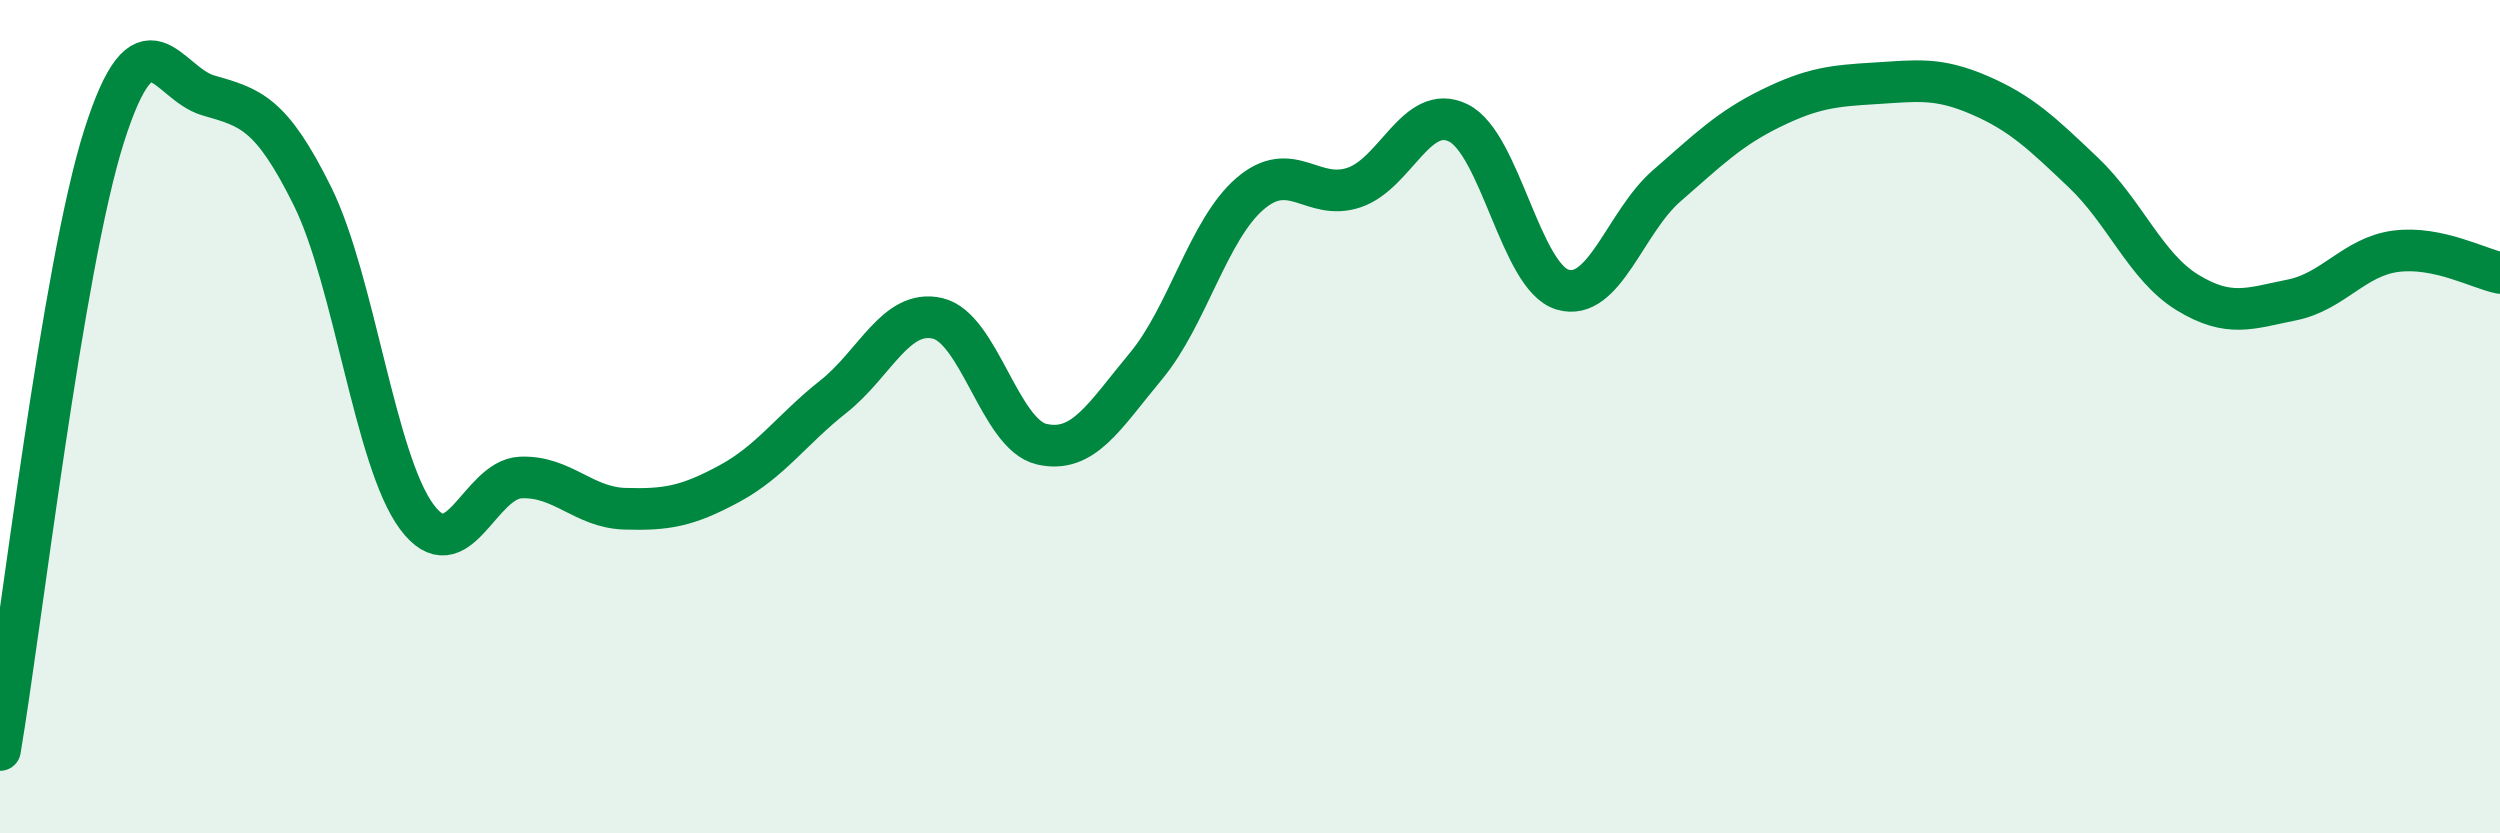
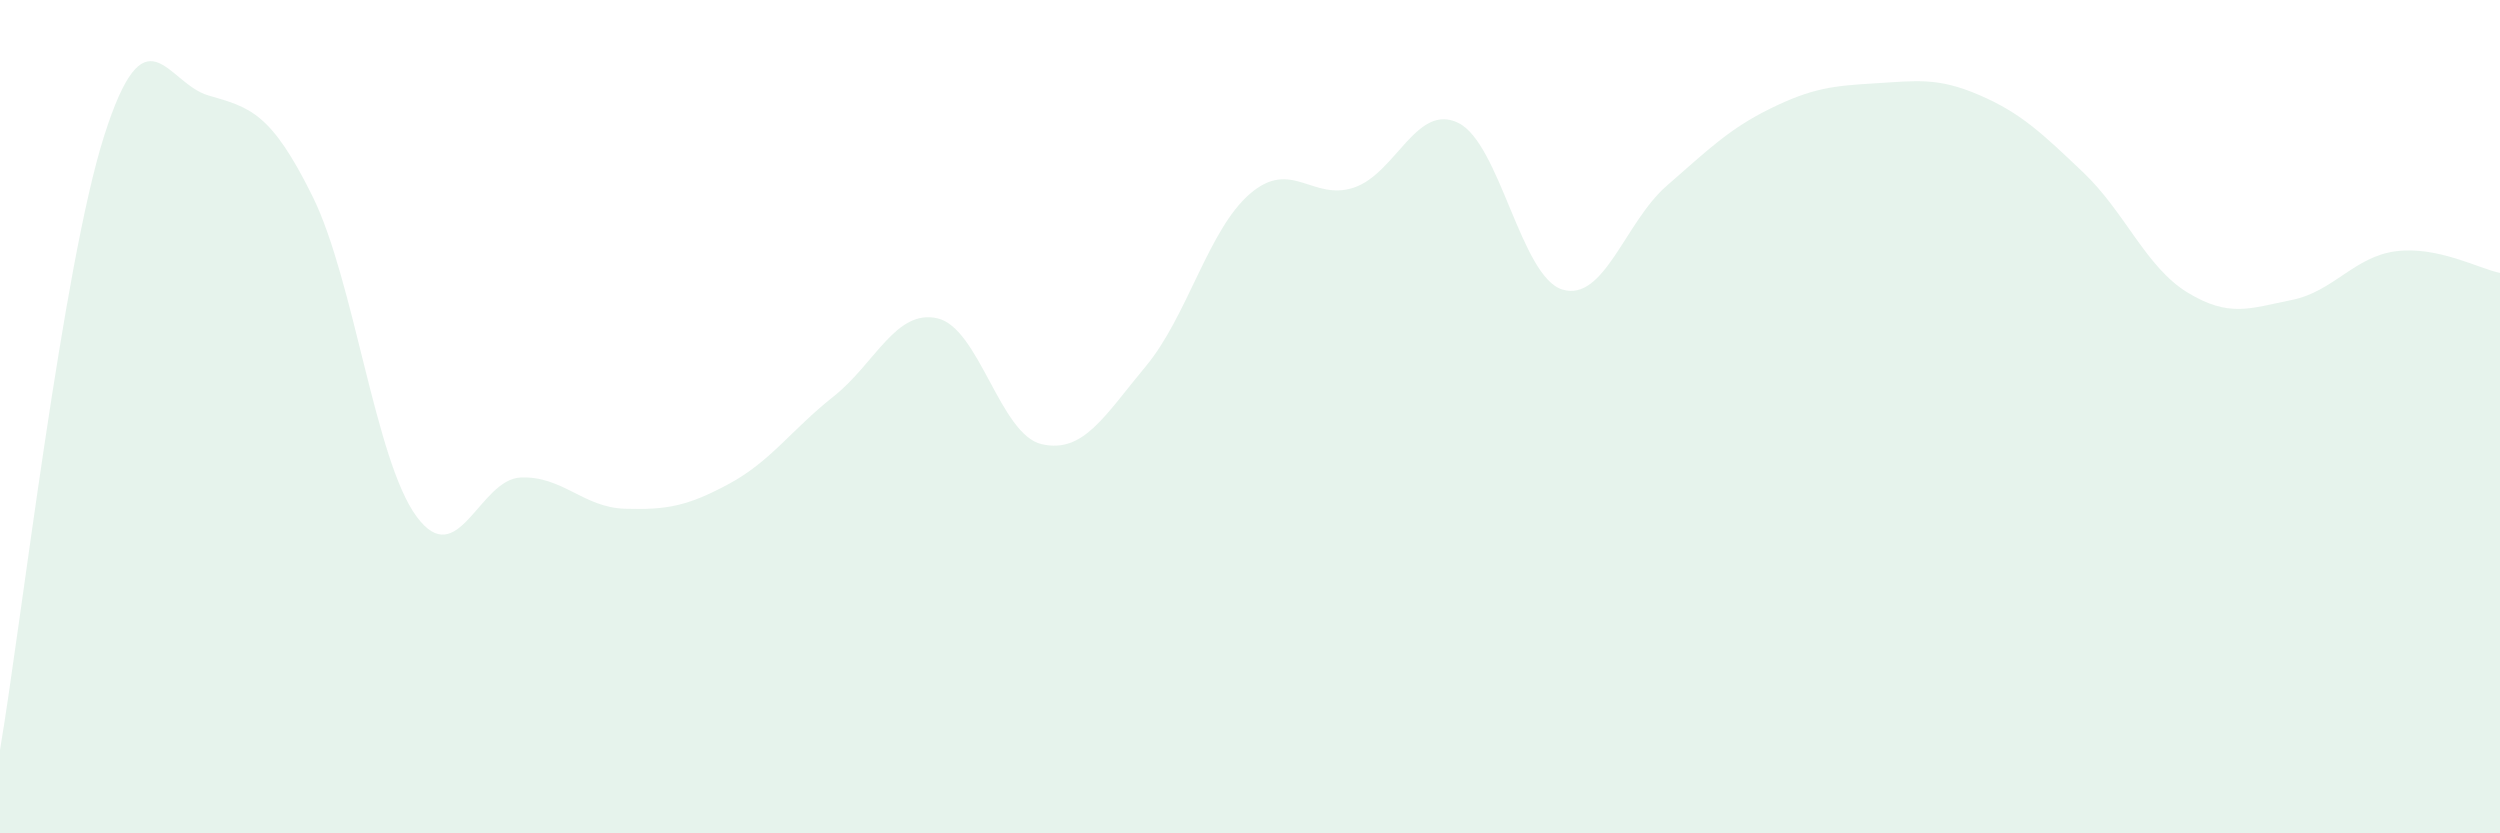
<svg xmlns="http://www.w3.org/2000/svg" width="60" height="20" viewBox="0 0 60 20">
  <path d="M 0,18 C 0.5,15.05 1.5,6.4 2.5,3.26 C 3.5,0.12 4,2 5,2.29 C 6,2.58 6.5,2.69 7.5,4.71 C 8.5,6.73 9,11.05 10,12.4 C 11,13.75 11.5,11.5 12.5,11.46 C 13.5,11.42 14,12.18 15,12.21 C 16,12.24 16.5,12.15 17.5,11.61 C 18.5,11.07 19,10.31 20,9.52 C 21,8.73 21.5,7.41 22.5,7.64 C 23.5,7.87 24,10.43 25,10.66 C 26,10.89 26.5,9.99 27.5,8.79 C 28.5,7.59 29,5.51 30,4.65 C 31,3.79 31.5,4.84 32.5,4.5 C 33.5,4.16 34,2.46 35,2.95 C 36,3.44 36.5,6.65 37.5,6.95 C 38.5,7.25 39,5.33 40,4.46 C 41,3.59 41.5,3.09 42.5,2.6 C 43.5,2.11 44,2.06 45,2 C 46,1.94 46.5,1.85 47.5,2.28 C 48.5,2.71 49,3.19 50,4.14 C 51,5.09 51.5,6.41 52.5,7.02 C 53.5,7.63 54,7.4 55,7.2 C 56,7 56.5,6.16 57.5,6.03 C 58.5,5.9 59.5,6.45 60,6.55L60 20L0 20Z" fill="#008740" opacity="0.1" stroke-linecap="round" stroke-linejoin="round" />
-   <path d="M 0,18 C 0.5,15.05 1.5,6.4 2.5,3.26 C 3.5,0.12 4,2 5,2.29 C 6,2.58 6.5,2.69 7.5,4.71 C 8.5,6.73 9,11.05 10,12.4 C 11,13.75 11.5,11.5 12.5,11.46 C 13.5,11.42 14,12.18 15,12.21 C 16,12.24 16.5,12.15 17.5,11.61 C 18.5,11.07 19,10.31 20,9.52 C 21,8.73 21.5,7.41 22.5,7.64 C 23.5,7.87 24,10.43 25,10.66 C 26,10.89 26.5,9.99 27.5,8.79 C 28.5,7.59 29,5.51 30,4.65 C 31,3.79 31.5,4.84 32.5,4.5 C 33.5,4.16 34,2.46 35,2.95 C 36,3.44 36.5,6.65 37.5,6.95 C 38.5,7.25 39,5.33 40,4.46 C 41,3.59 41.5,3.09 42.5,2.6 C 43.5,2.11 44,2.06 45,2 C 46,1.94 46.5,1.85 47.5,2.28 C 48.5,2.71 49,3.19 50,4.14 C 51,5.09 51.5,6.41 52.5,7.02 C 53.5,7.63 54,7.4 55,7.2 C 56,7 56.5,6.16 57.5,6.03 C 58.5,5.9 59.5,6.45 60,6.55" stroke="#008740" stroke-width="1" fill="none" stroke-linecap="round" stroke-linejoin="round" />
</svg>